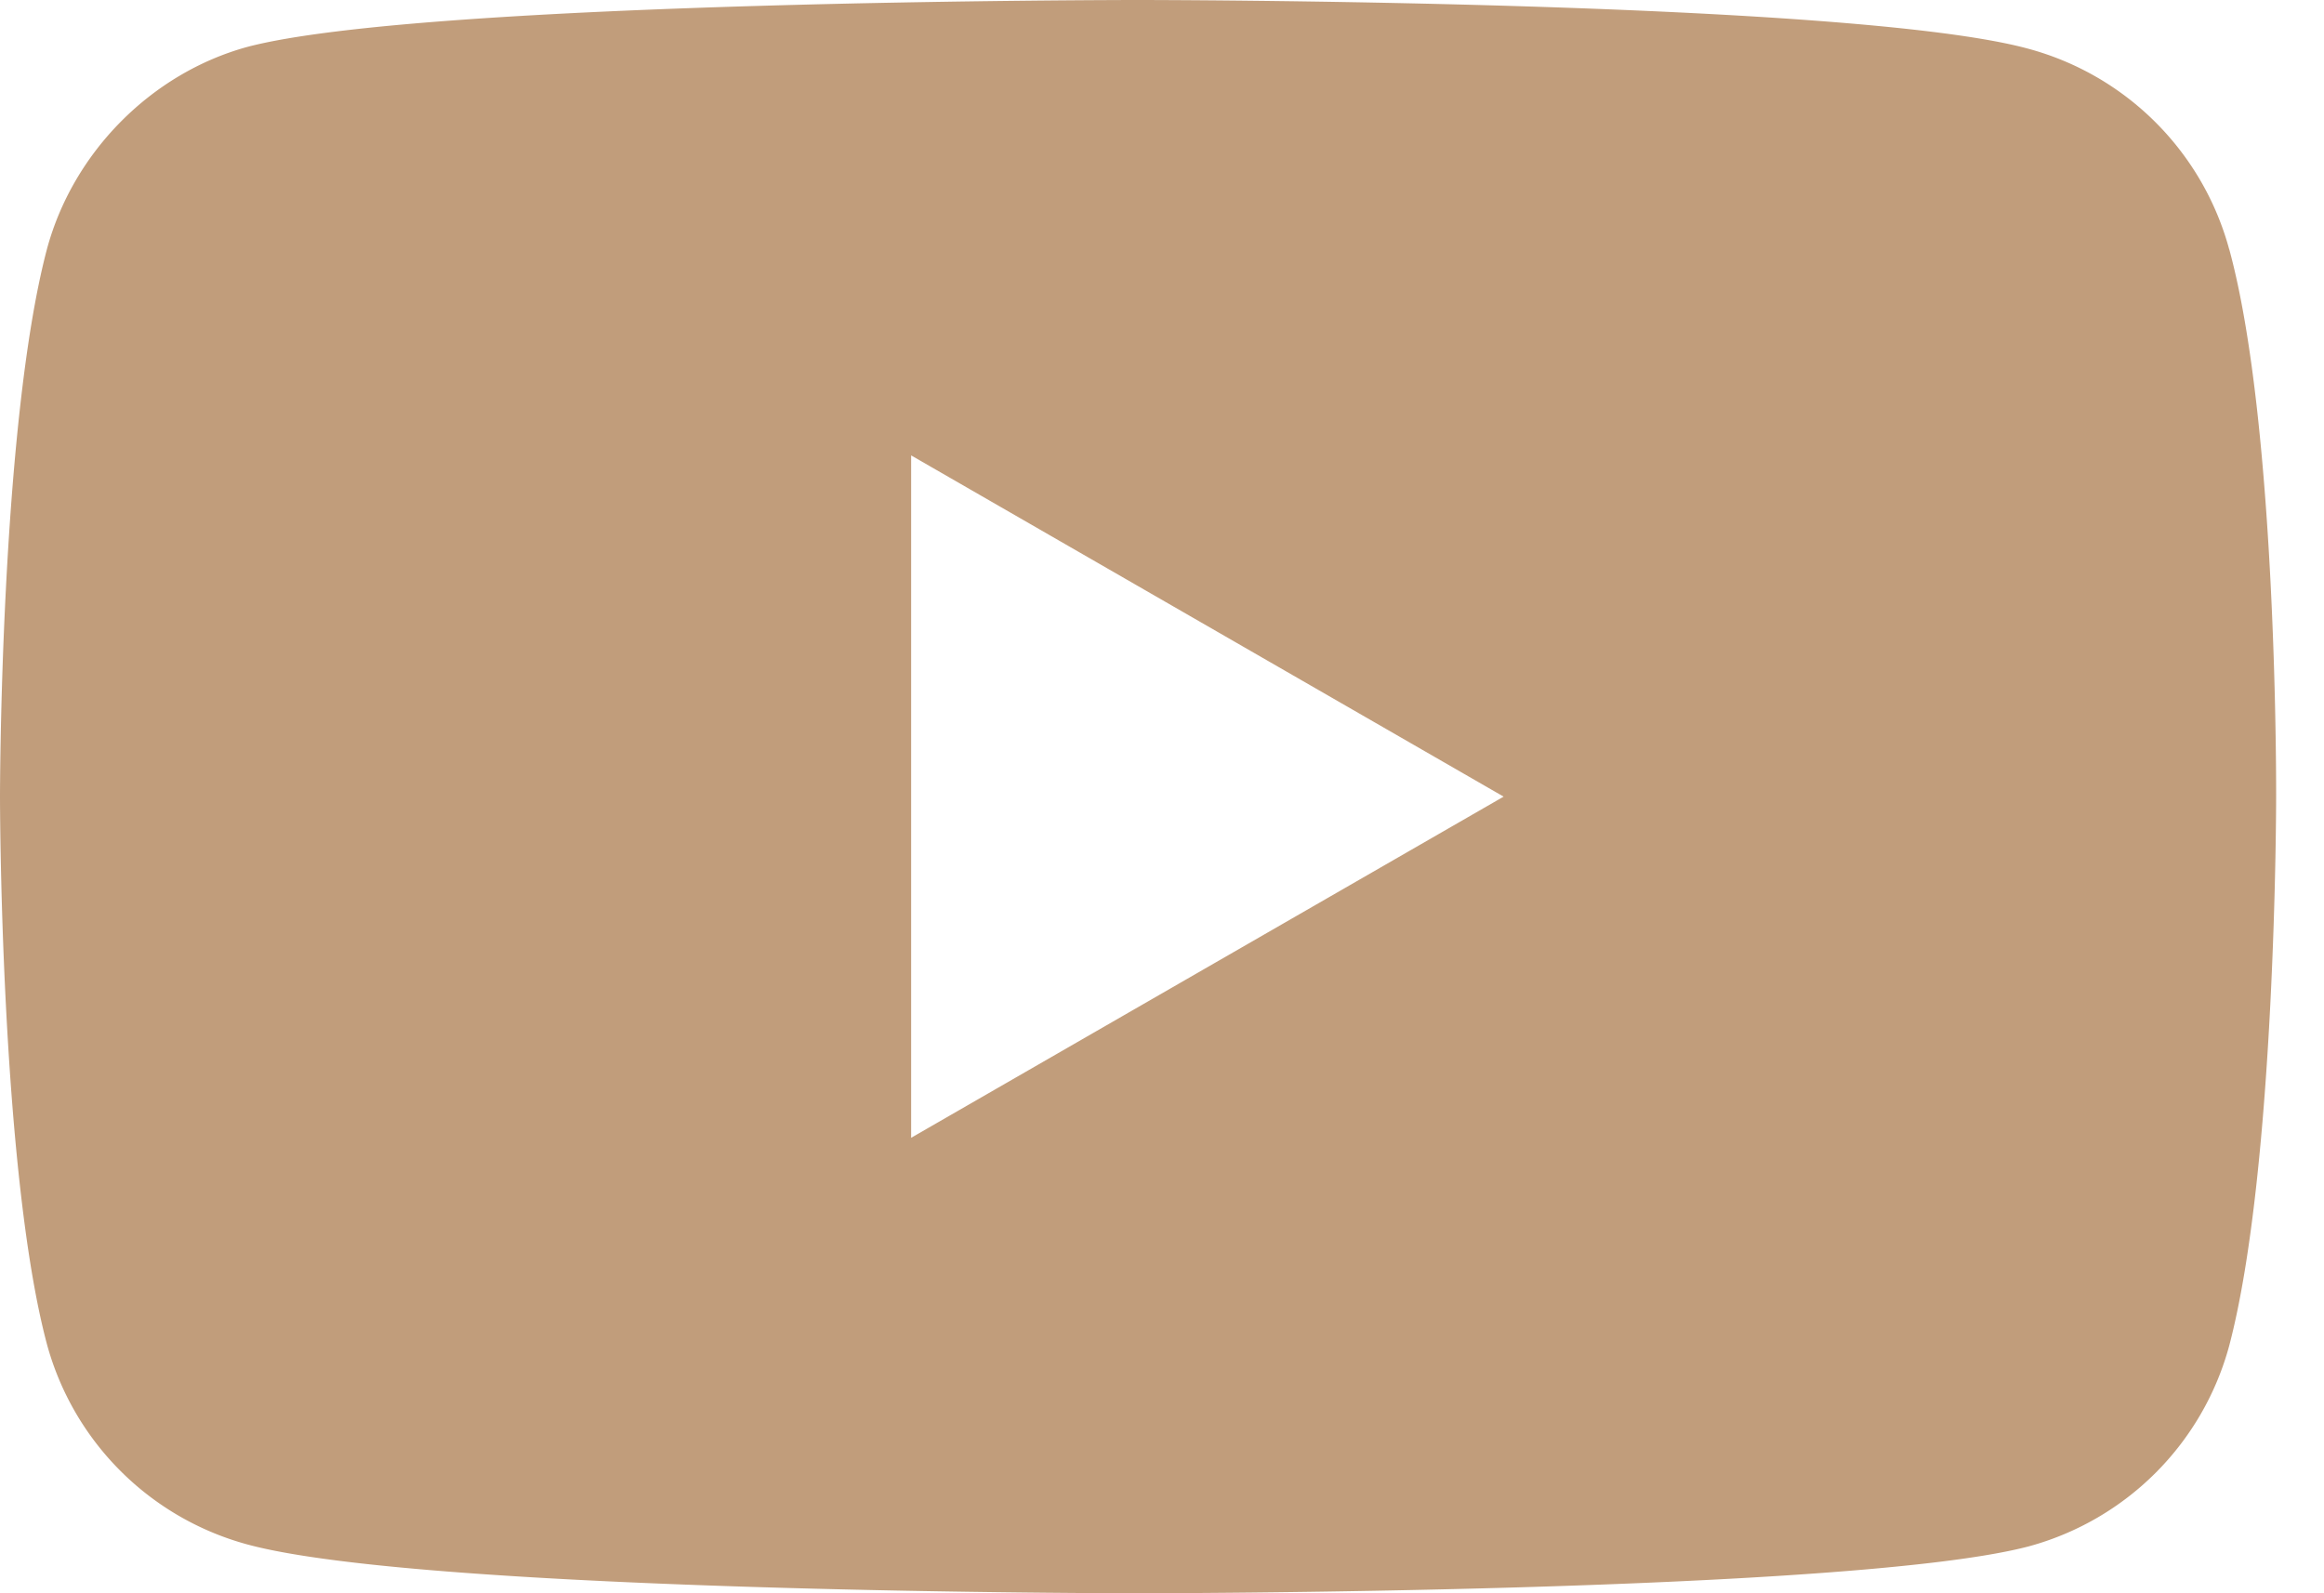
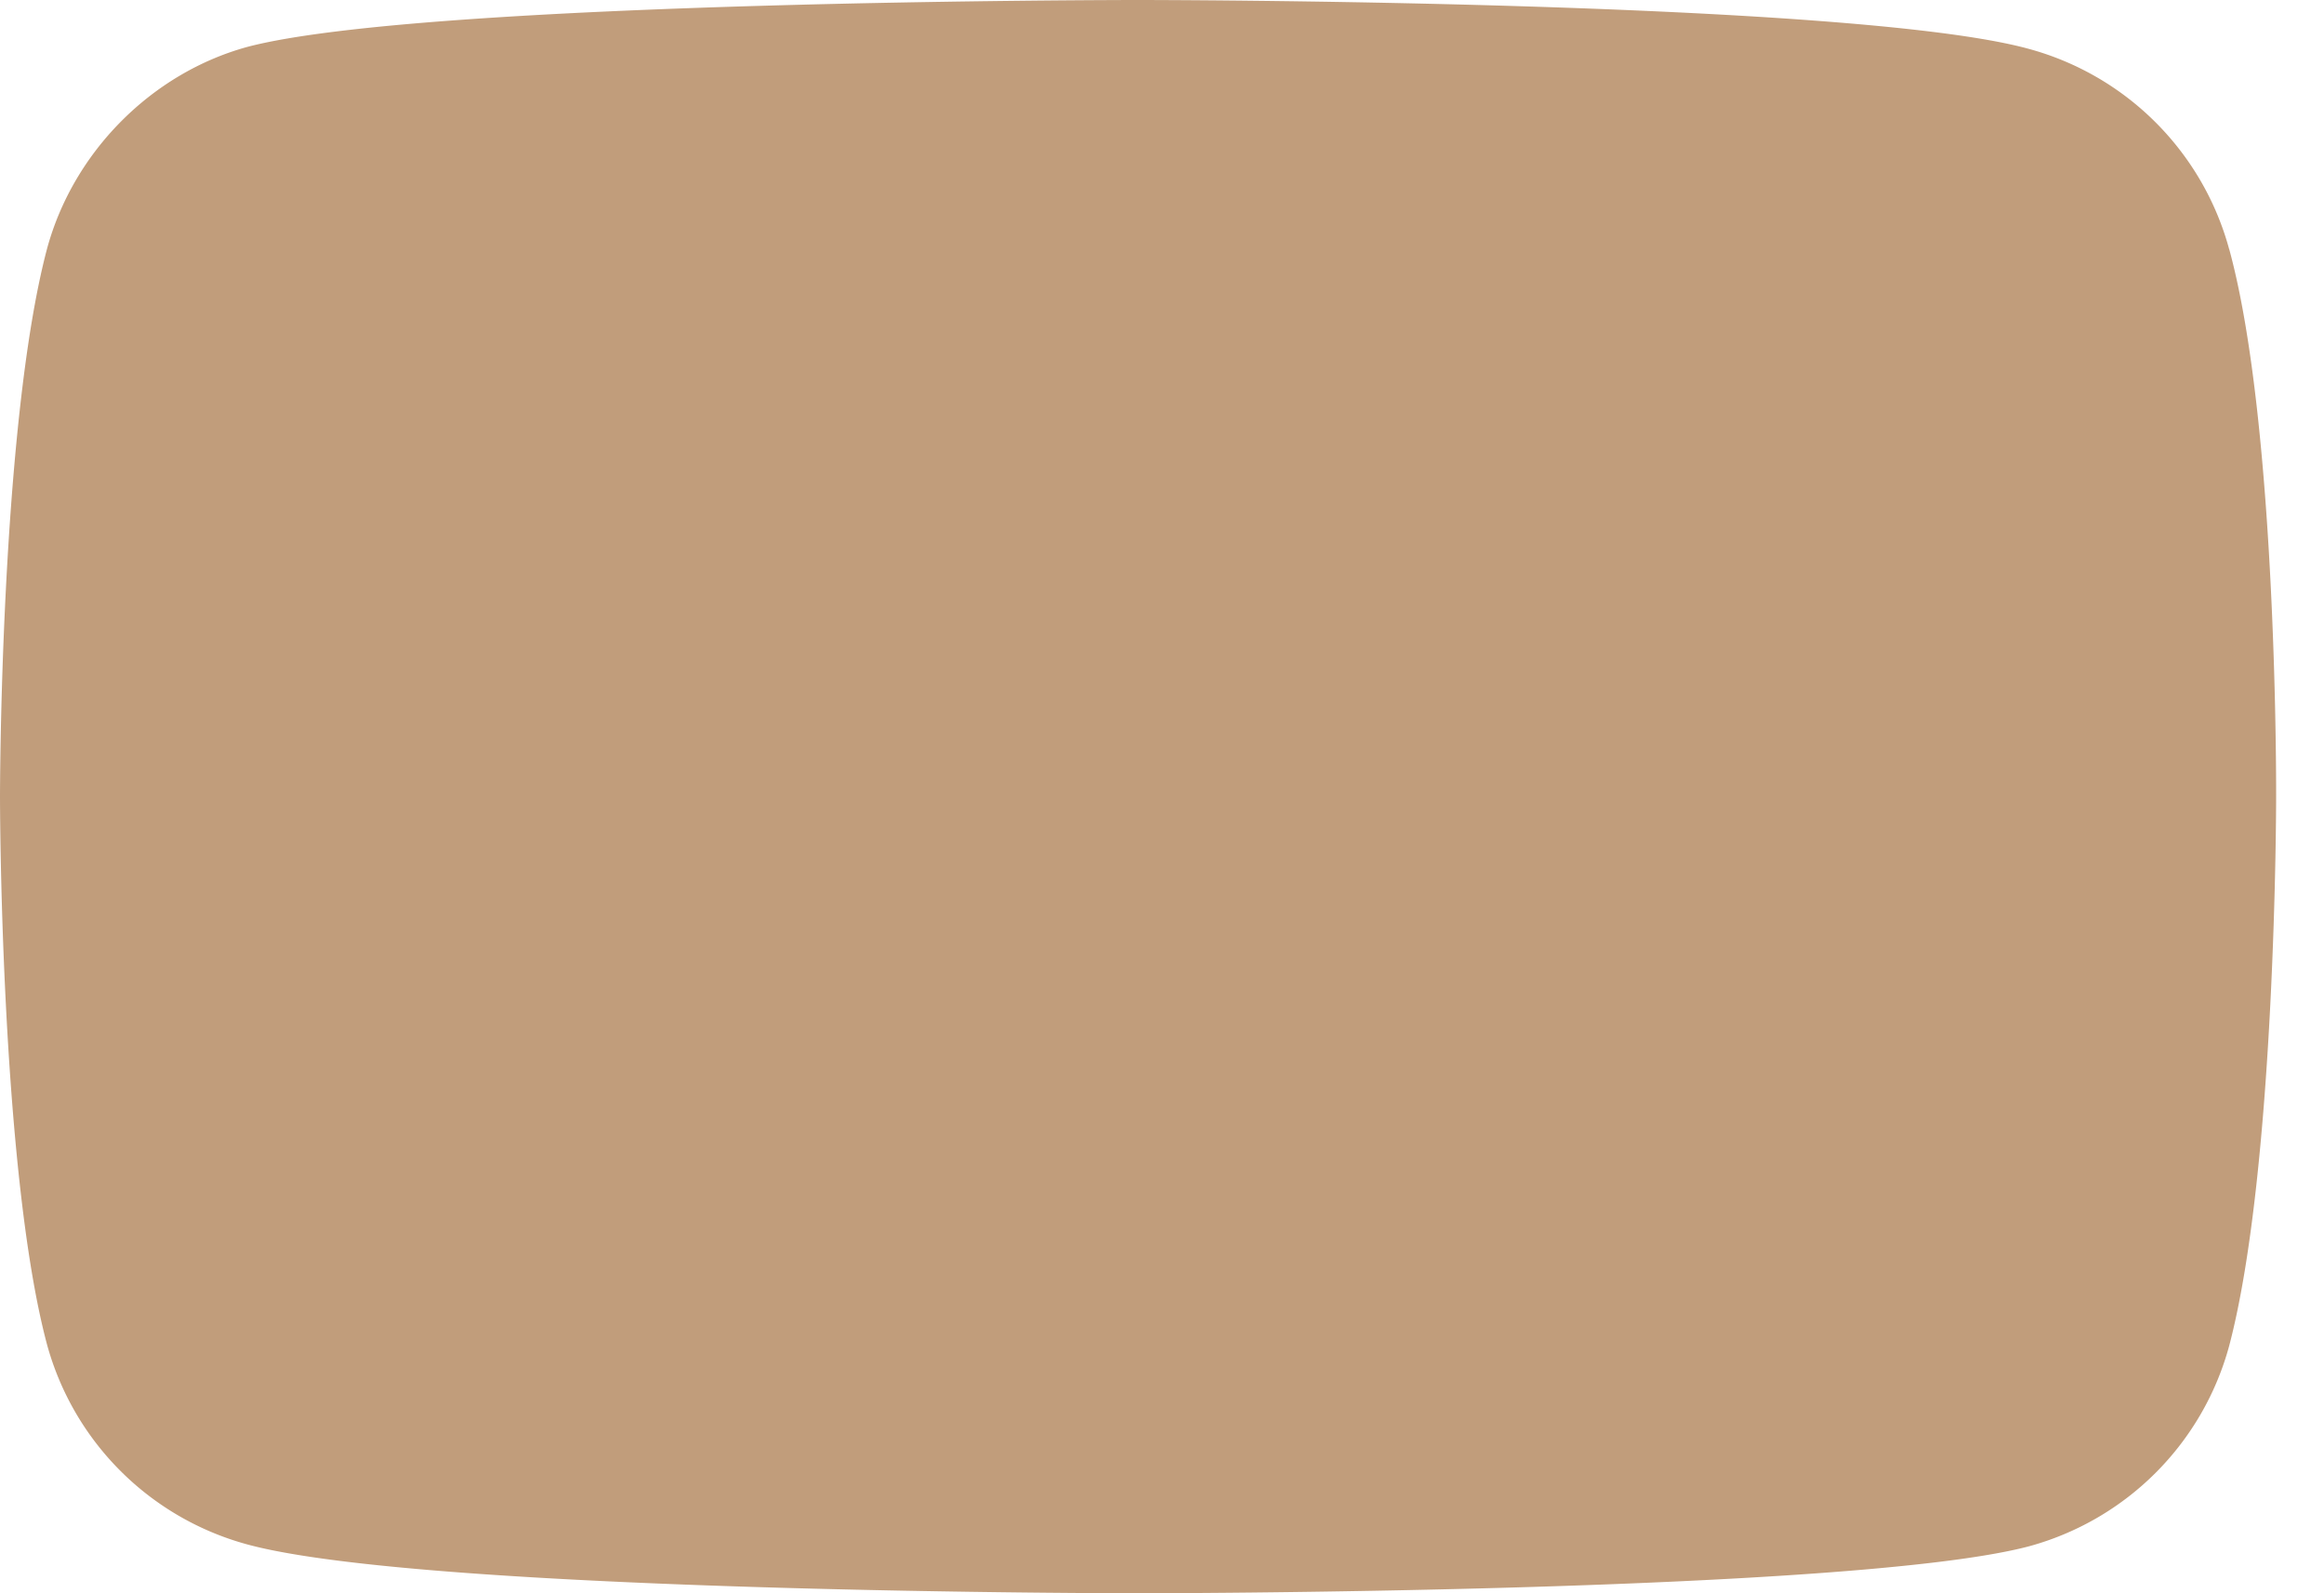
<svg xmlns="http://www.w3.org/2000/svg" width="35" height="24" fill="none">
-   <path d="M33.572 3.755A4.295 4.295 0 0030.55.735C27.868 0 17.139 0 17.139 0S6.409 0 3.727.706C2.287 1.1 1.101 2.287.706 3.756 0 6.437 0 12 0 12s0 5.59.706 8.245a4.295 4.295 0 003.021 3.02C6.437 24 17.14 24 17.14 24s10.73 0 13.412-.706a4.295 4.295 0 003.02-3.021c.707-2.682.707-8.245.707-8.245s.028-5.59-.706-8.273zM13.722 17.14V6.86L22.645 12l-8.923 5.139z" fill="#C19D7B" />
+   <path d="M33.572 3.755A4.295 4.295 0 0030.55.735C27.868 0 17.139 0 17.139 0S6.409 0 3.727.706C2.287 1.1 1.101 2.287.706 3.756 0 6.437 0 12 0 12s0 5.59.706 8.245a4.295 4.295 0 003.021 3.02C6.437 24 17.14 24 17.14 24s10.73 0 13.412-.706a4.295 4.295 0 003.02-3.021c.707-2.682.707-8.245.707-8.245s.028-5.59-.706-8.273zM13.722 17.14L22.645 12l-8.923 5.139z" fill="#C19D7B" />
</svg>